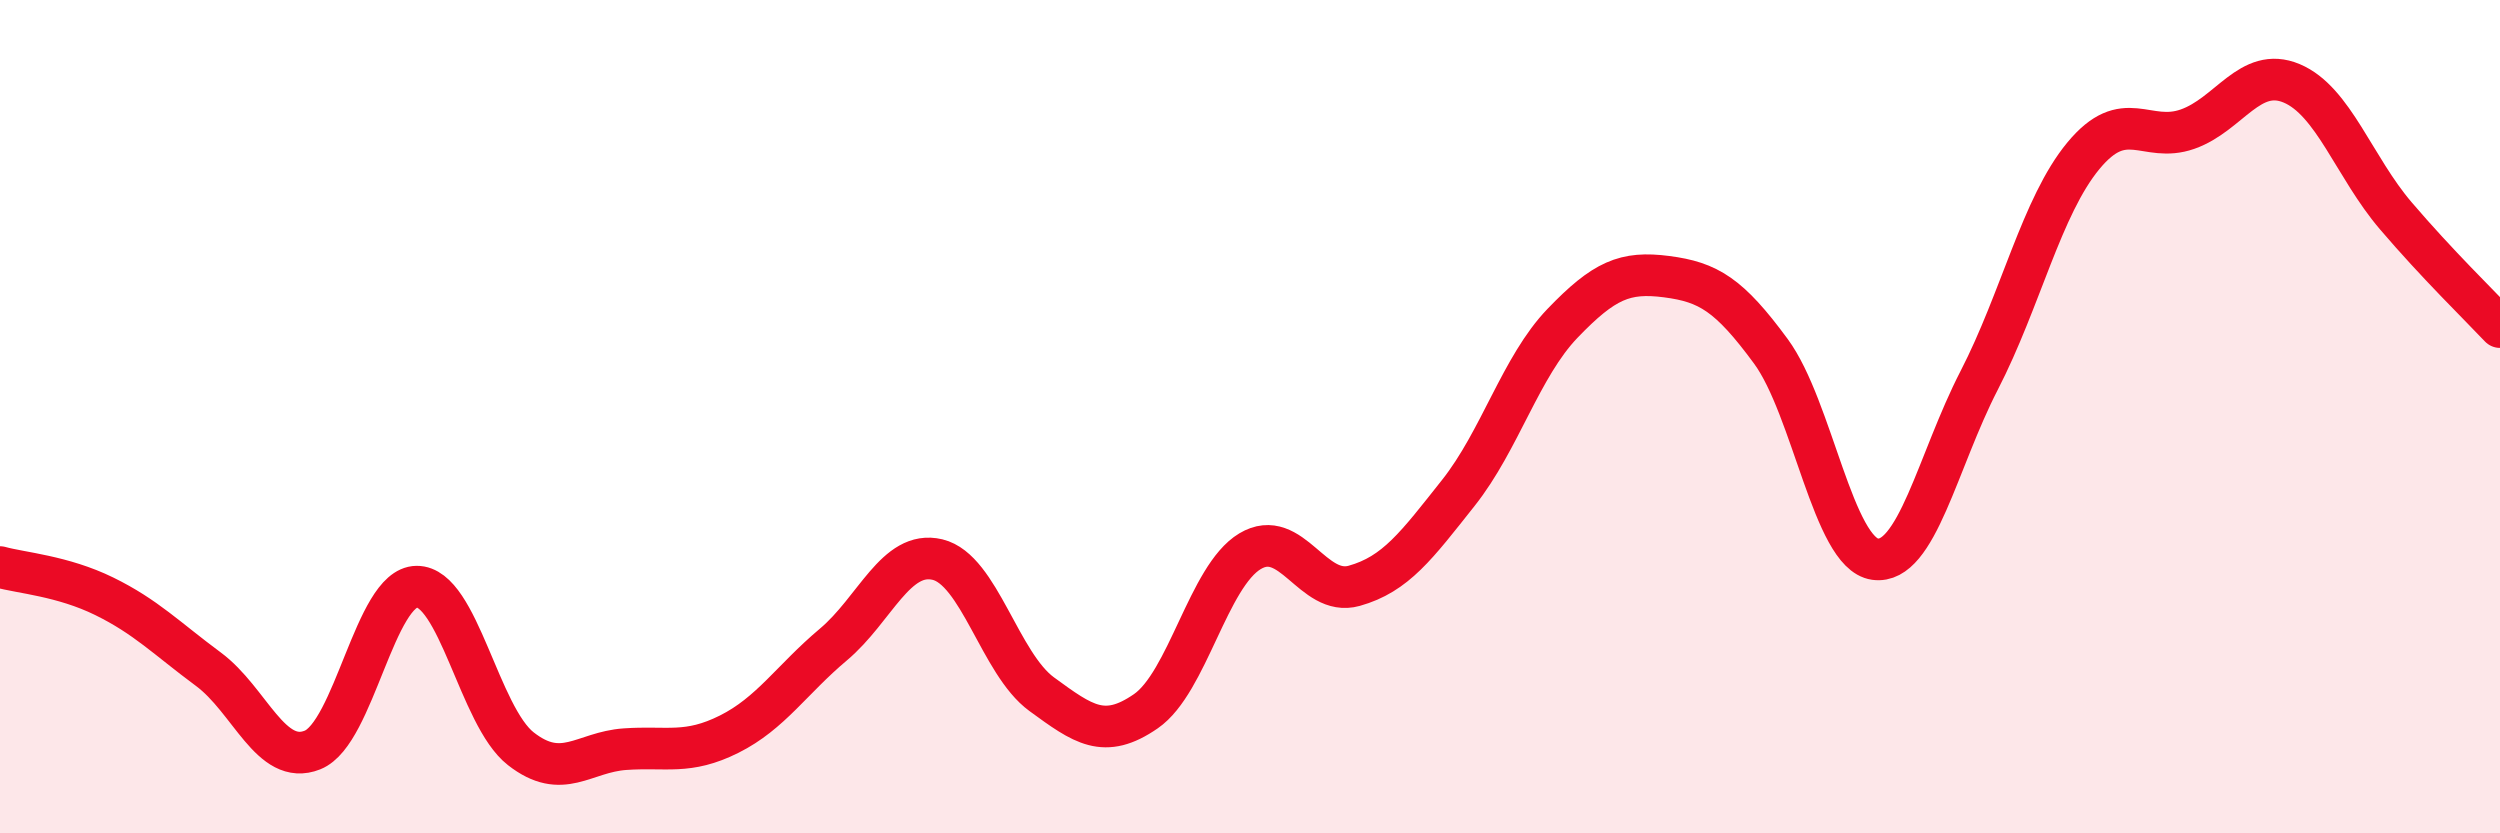
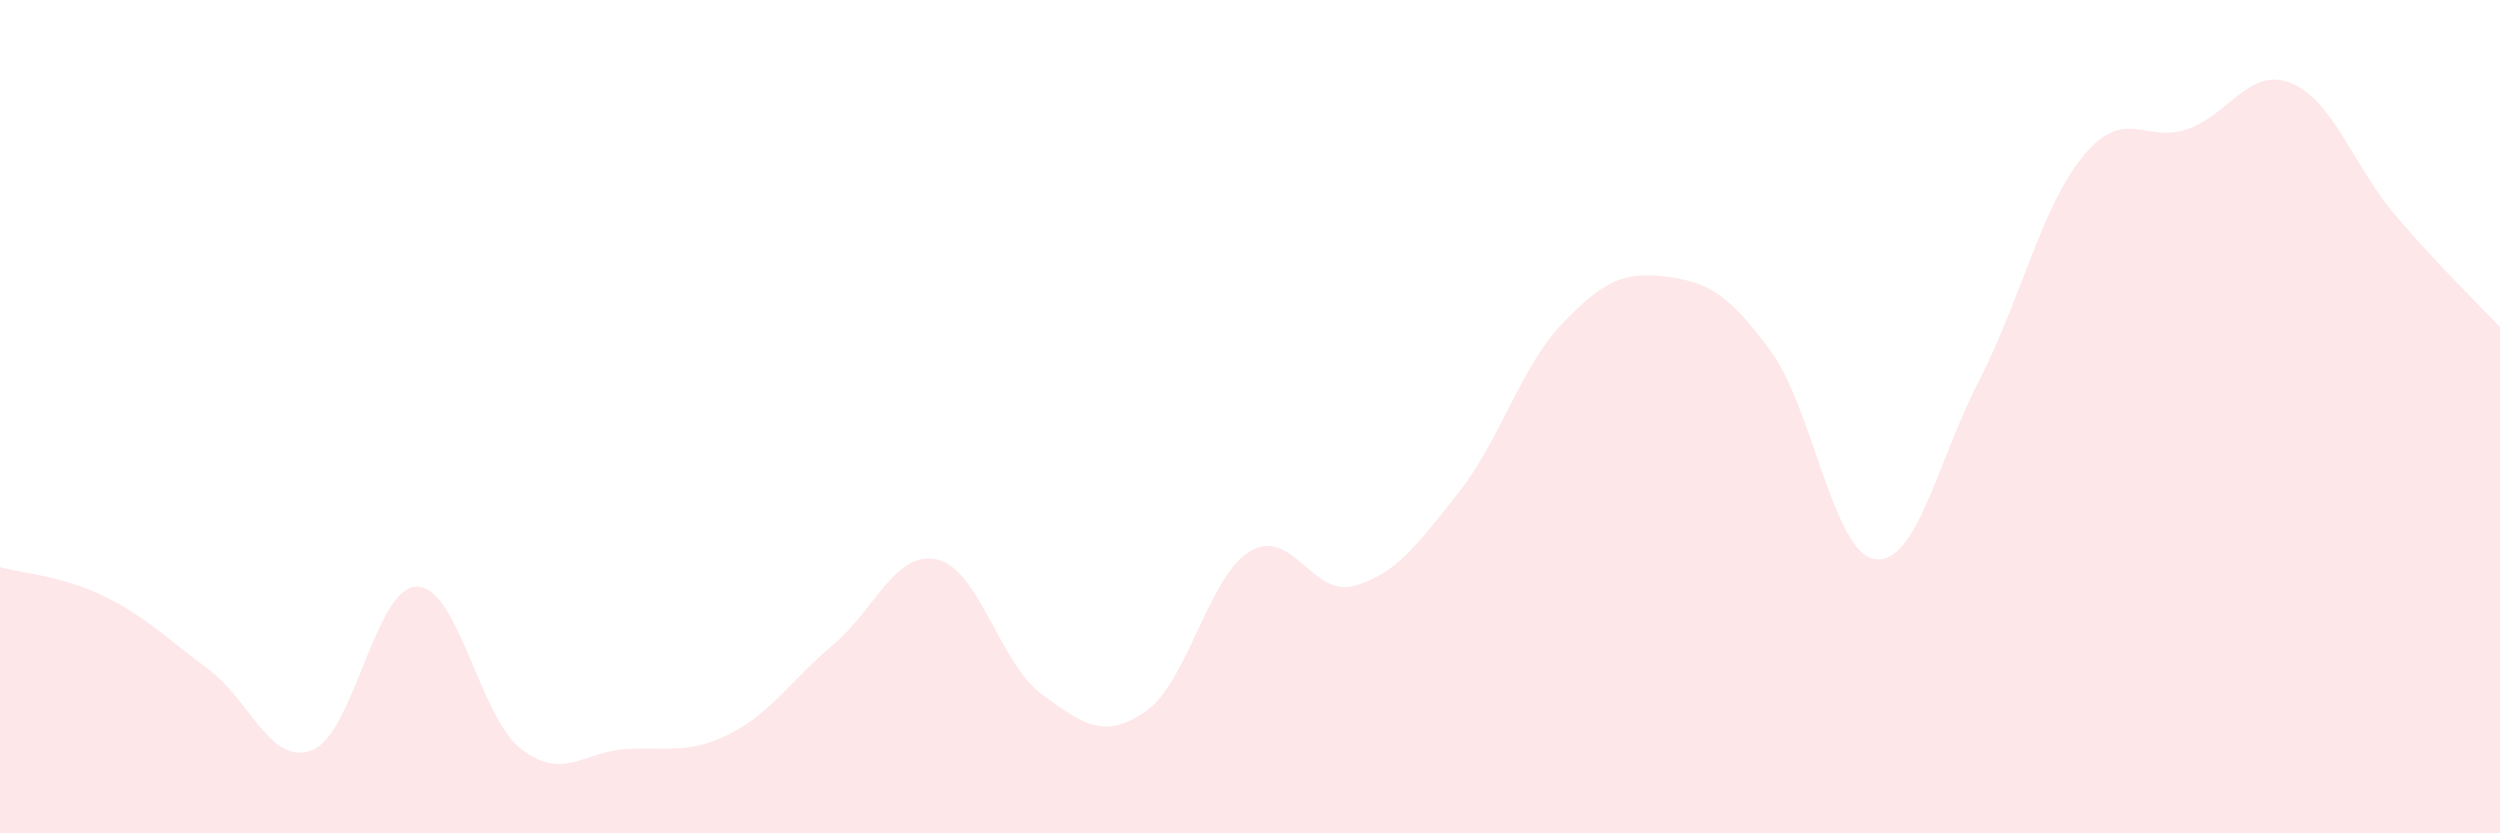
<svg xmlns="http://www.w3.org/2000/svg" width="60" height="20" viewBox="0 0 60 20">
  <path d="M 0,13.61 C 0.5,13.75 1.5,13.82 2.5,14.31 C 3.5,14.8 4,15.32 5,16.06 C 6,16.8 6.5,18.4 7.5,18 C 8.5,17.6 9,14.09 10,14.08 C 11,14.07 11.5,17.19 12.5,17.97 C 13.5,18.75 14,18.05 15,17.98 C 16,17.91 16.5,18.12 17.5,17.62 C 18.5,17.12 19,16.31 20,15.47 C 21,14.63 21.5,13.19 22.5,13.43 C 23.5,13.67 24,15.93 25,16.66 C 26,17.39 26.5,17.76 27.5,17.07 C 28.5,16.38 29,13.83 30,13.23 C 31,12.63 31.5,14.34 32.5,14.06 C 33.5,13.78 34,13.09 35,11.83 C 36,10.57 36.5,8.8 37.5,7.76 C 38.5,6.72 39,6.51 40,6.64 C 41,6.77 41.5,7.07 42.5,8.43 C 43.5,9.79 44,13.28 45,13.42 C 46,13.56 46.5,11.07 47.5,9.13 C 48.5,7.19 49,4.95 50,3.74 C 51,2.53 51.5,3.45 52.5,3.1 C 53.5,2.75 54,1.58 55,2 C 56,2.42 56.5,4.01 57.5,5.18 C 58.5,6.35 59.5,7.32 60,7.85L60 20L0 20Z" fill="#EB0A25" opacity="0.1" stroke-linecap="round" stroke-linejoin="round" />
-   <path d="M 0,13.61 C 0.5,13.75 1.5,13.82 2.5,14.31 C 3.5,14.8 4,15.32 5,16.06 C 6,16.8 6.5,18.4 7.5,18 C 8.5,17.6 9,14.09 10,14.08 C 11,14.07 11.5,17.19 12.5,17.97 C 13.5,18.75 14,18.05 15,17.98 C 16,17.91 16.5,18.12 17.5,17.62 C 18.5,17.12 19,16.31 20,15.47 C 21,14.63 21.5,13.19 22.5,13.43 C 23.5,13.67 24,15.93 25,16.66 C 26,17.39 26.5,17.76 27.5,17.07 C 28.5,16.38 29,13.83 30,13.23 C 31,12.63 31.5,14.34 32.5,14.06 C 33.5,13.78 34,13.09 35,11.83 C 36,10.57 36.5,8.8 37.5,7.76 C 38.5,6.72 39,6.51 40,6.64 C 41,6.77 41.5,7.07 42.5,8.43 C 43.5,9.79 44,13.28 45,13.42 C 46,13.56 46.5,11.07 47.5,9.13 C 48.5,7.19 49,4.95 50,3.74 C 51,2.53 51.5,3.45 52.5,3.1 C 53.5,2.75 54,1.58 55,2 C 56,2.42 56.5,4.01 57.5,5.18 C 58.5,6.35 59.5,7.32 60,7.85" stroke="#EB0A25" stroke-width="1" fill="none" stroke-linecap="round" stroke-linejoin="round" />
</svg>